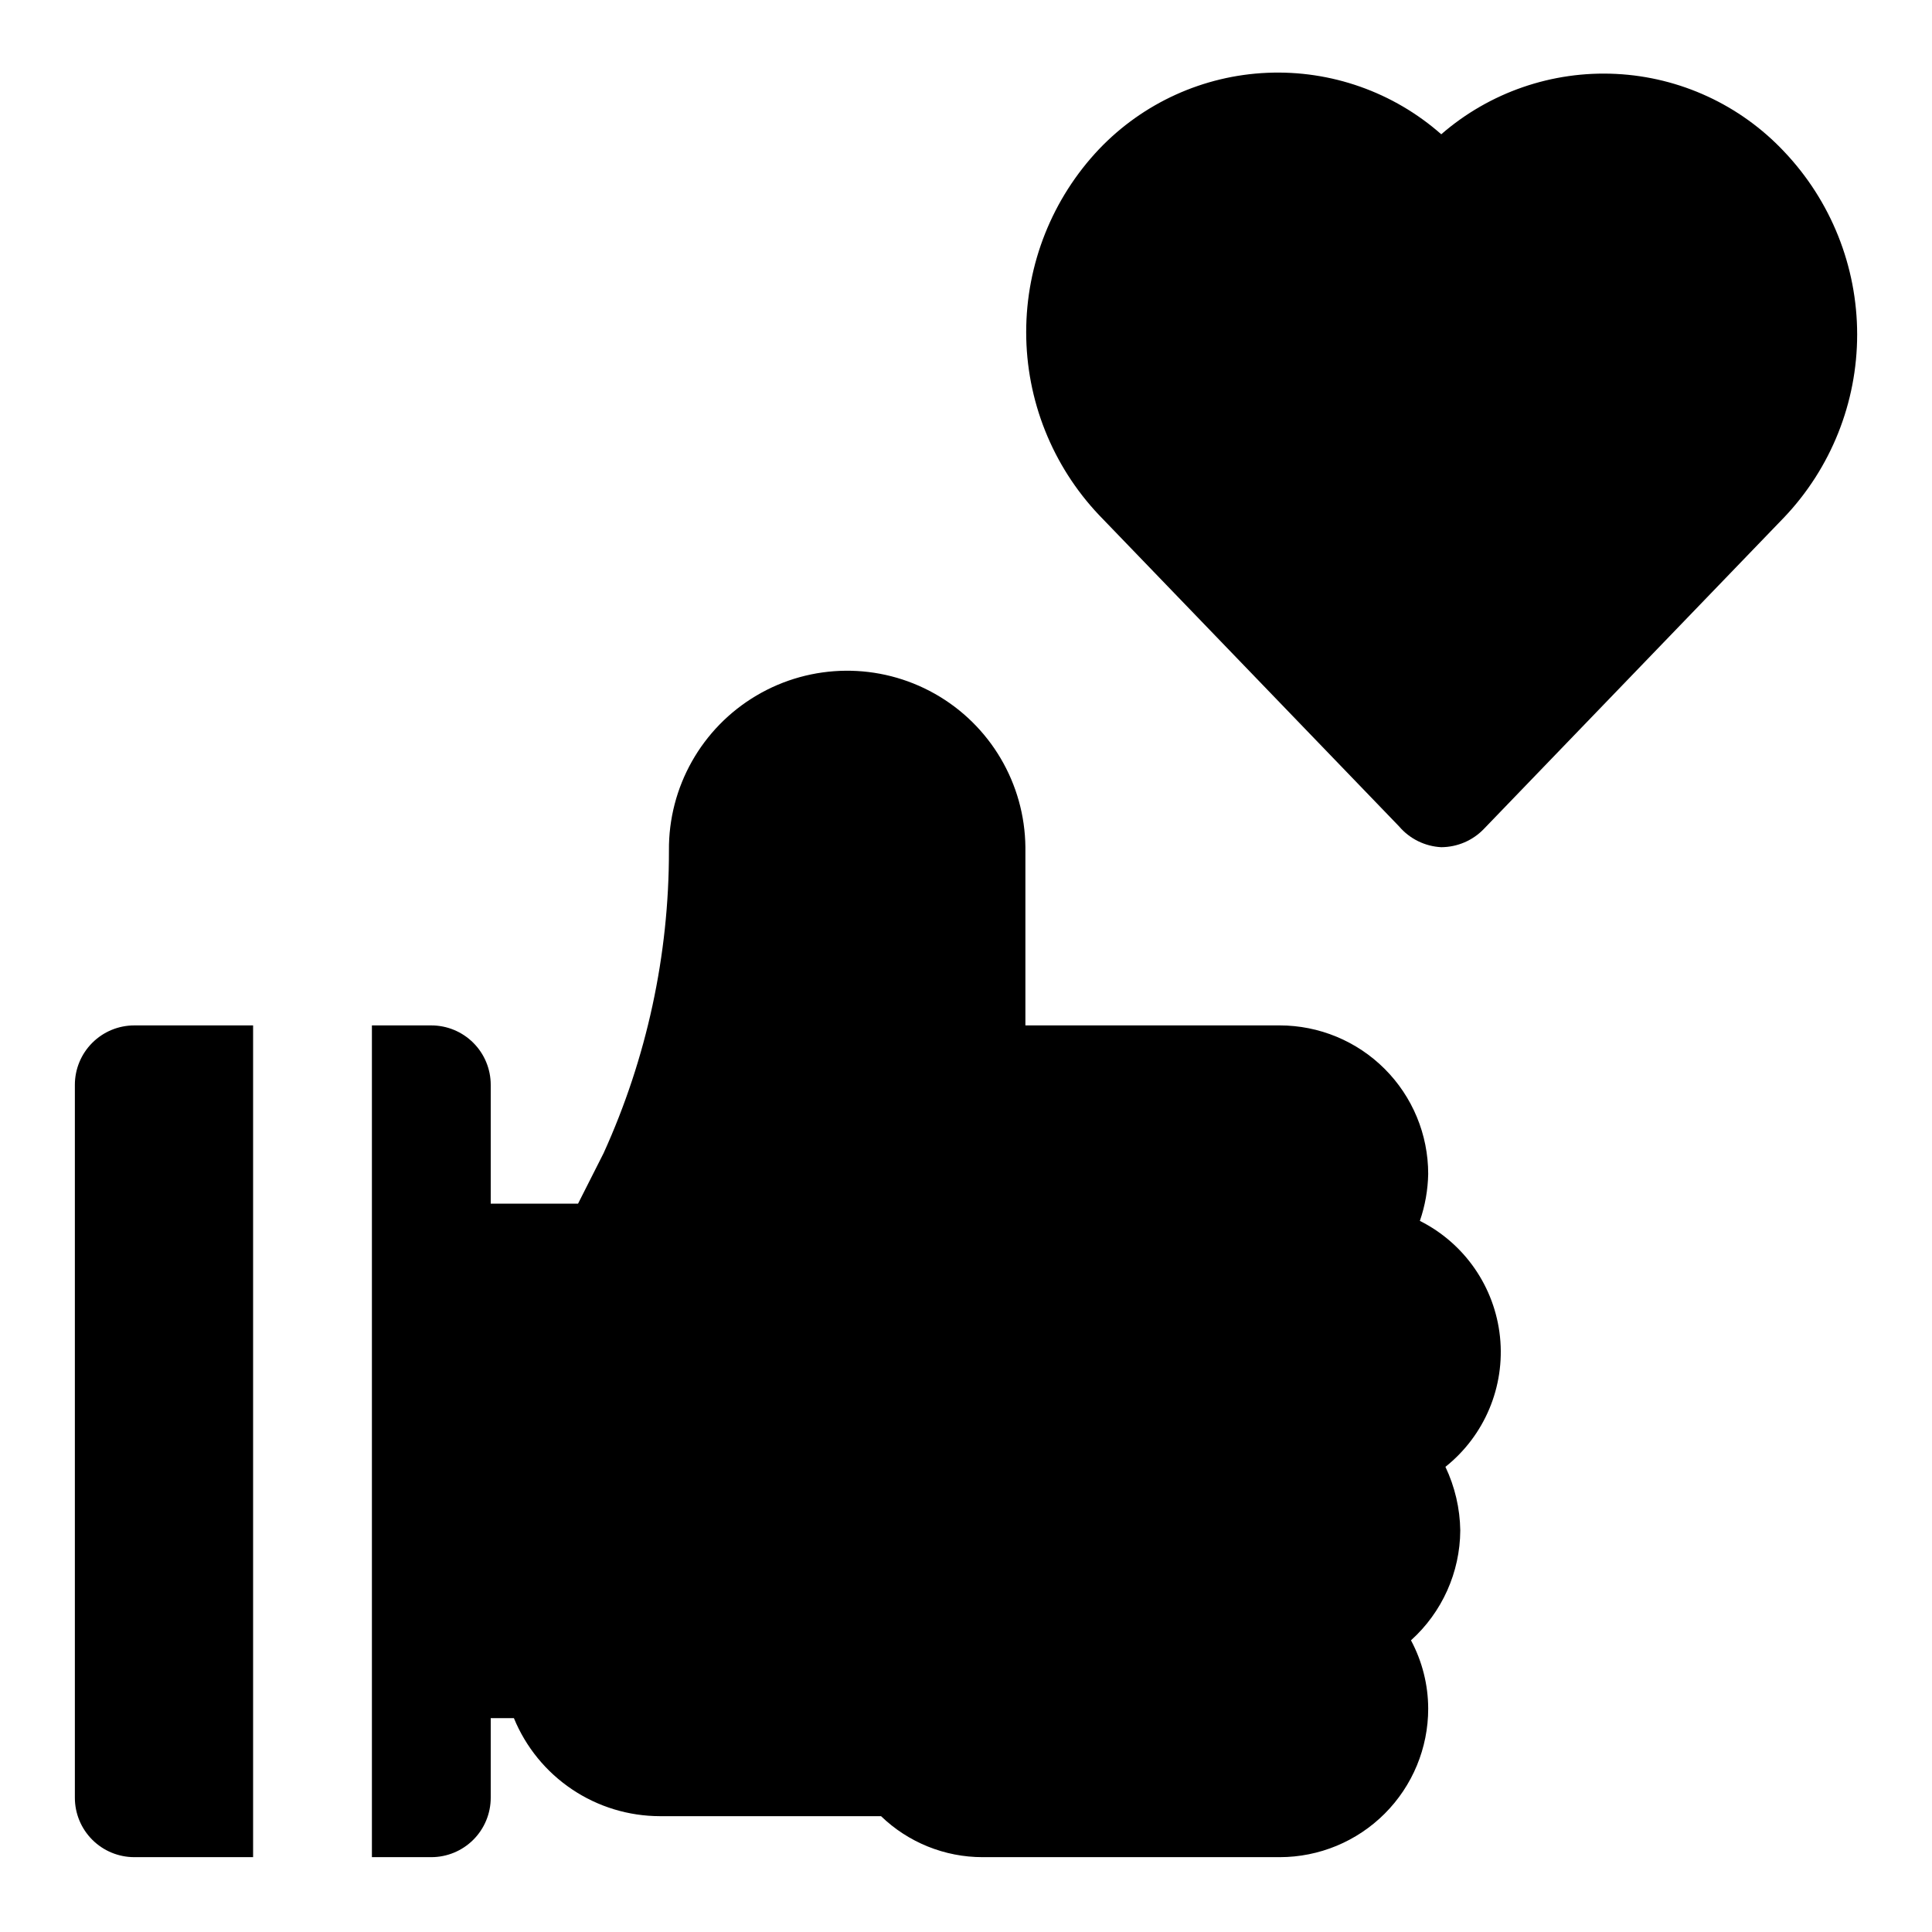
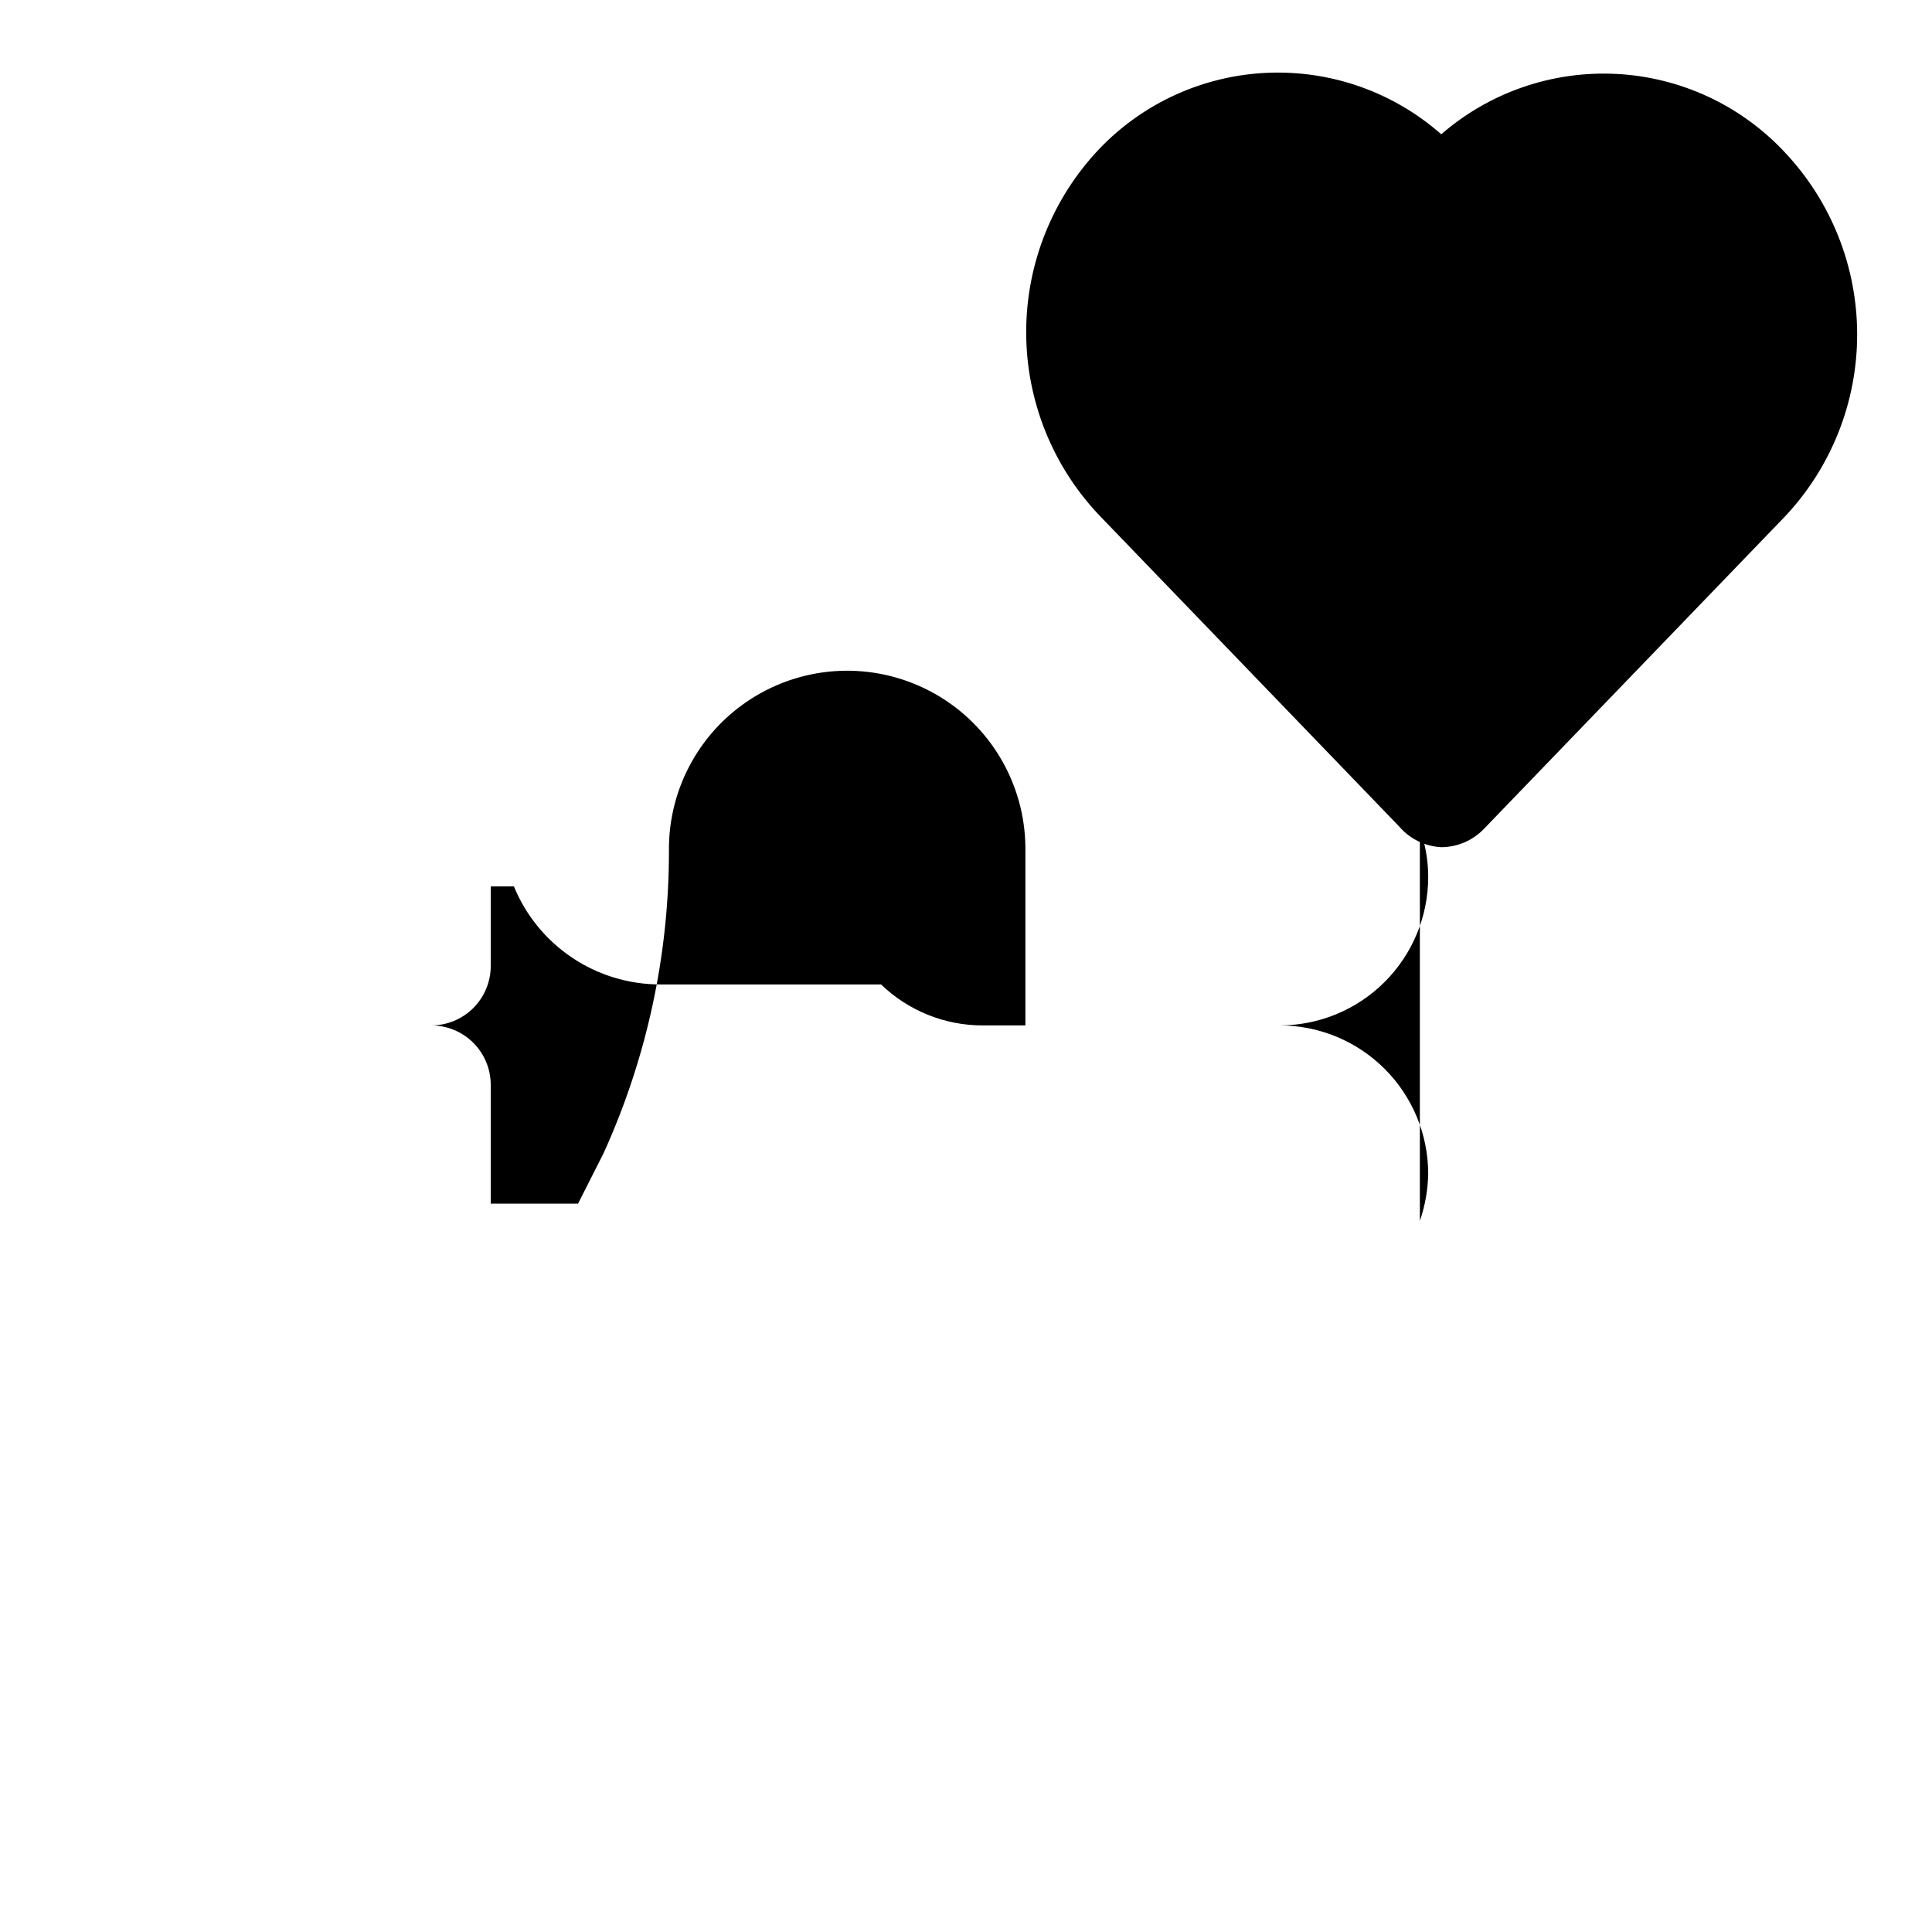
<svg xmlns="http://www.w3.org/2000/svg" fill="#000000" width="800px" height="800px" version="1.1" viewBox="144 144 512 512">
  <g>
    <path d="m616.79 184.15c-11.621-12.344-27.57-19.715-44.5-20.562-16.934-0.852-33.539 4.879-46.344 15.996-12.695-11.188-29.227-17.023-46.133-16.289s-32.871 7.981-44.551 20.227c-12.402 13.098-19.312 30.449-19.312 48.488 0 18.039 6.91 35.395 19.312 48.492l79.508 82.5c2.809 3.297 6.852 5.289 11.176 5.512 4.285-0.02 8.379-1.781 11.336-4.883l79.508-82.5v0.004c12.438-13.082 19.375-30.445 19.375-48.492 0-18.051-6.938-35.41-19.375-48.492z" />
-     <path d="m163.84 431.49v188.93c0 4.176 1.66 8.18 4.613 11.133s6.957 4.613 11.133 4.613h31.488v-220.42h-31.488c-4.176 0-8.18 1.66-11.133 4.613-2.953 2.949-4.613 6.957-4.613 11.133z" />
-     <path d="m520.28 467.54c1.383-4.004 2.125-8.199 2.207-12.438 0-10.438-4.148-20.449-11.531-27.832-7.379-7.379-17.391-11.527-27.828-11.527h-67.387v-47.23c-0.168-16.875-9.328-32.379-24.023-40.668-14.699-8.293-32.703-8.113-47.234 0.473-14.527 8.582-23.375 24.266-23.207 41.137 0.027 27.645-5.879 54.973-17.316 80.141l-6.769 13.383h-23.145v-31.488c0-4.176-1.66-8.184-4.613-11.133-2.953-2.953-6.957-4.613-11.133-4.613h-15.742v220.42h15.742c4.176 0 8.18-1.66 11.133-4.613s4.613-6.957 4.613-11.133v-21.098h6.141c3.152 7.684 8.516 14.254 15.414 18.879 6.894 4.629 15.012 7.098 23.316 7.102h58.566c7.227 6.973 16.879 10.867 26.922 10.863h78.723c10.438 0 20.449-4.148 27.828-11.527 7.383-7.383 11.531-17.395 11.531-27.832-0.016-6.32-1.586-12.539-4.566-18.105 8.258-7.441 13-18.016 13.066-29.129-0.09-5.832-1.434-11.578-3.934-16.844 10.379-8.266 15.832-21.25 14.461-34.445-1.371-13.195-9.375-24.785-21.234-30.738z" />
+     <path d="m520.28 467.54c1.383-4.004 2.125-8.199 2.207-12.438 0-10.438-4.148-20.449-11.531-27.832-7.379-7.379-17.391-11.527-27.828-11.527h-67.387v-47.23c-0.168-16.875-9.328-32.379-24.023-40.668-14.699-8.293-32.703-8.113-47.234 0.473-14.527 8.582-23.375 24.266-23.207 41.137 0.027 27.645-5.879 54.973-17.316 80.141l-6.769 13.383h-23.145v-31.488c0-4.176-1.66-8.184-4.613-11.133-2.953-2.953-6.957-4.613-11.133-4.613h-15.742h15.742c4.176 0 8.18-1.66 11.133-4.613s4.613-6.957 4.613-11.133v-21.098h6.141c3.152 7.684 8.516 14.254 15.414 18.879 6.894 4.629 15.012 7.098 23.316 7.102h58.566c7.227 6.973 16.879 10.867 26.922 10.863h78.723c10.438 0 20.449-4.148 27.828-11.527 7.383-7.383 11.531-17.395 11.531-27.832-0.016-6.32-1.586-12.539-4.566-18.105 8.258-7.441 13-18.016 13.066-29.129-0.09-5.832-1.434-11.578-3.934-16.844 10.379-8.266 15.832-21.25 14.461-34.445-1.371-13.195-9.375-24.785-21.234-30.738z" />
  </g>
</svg>